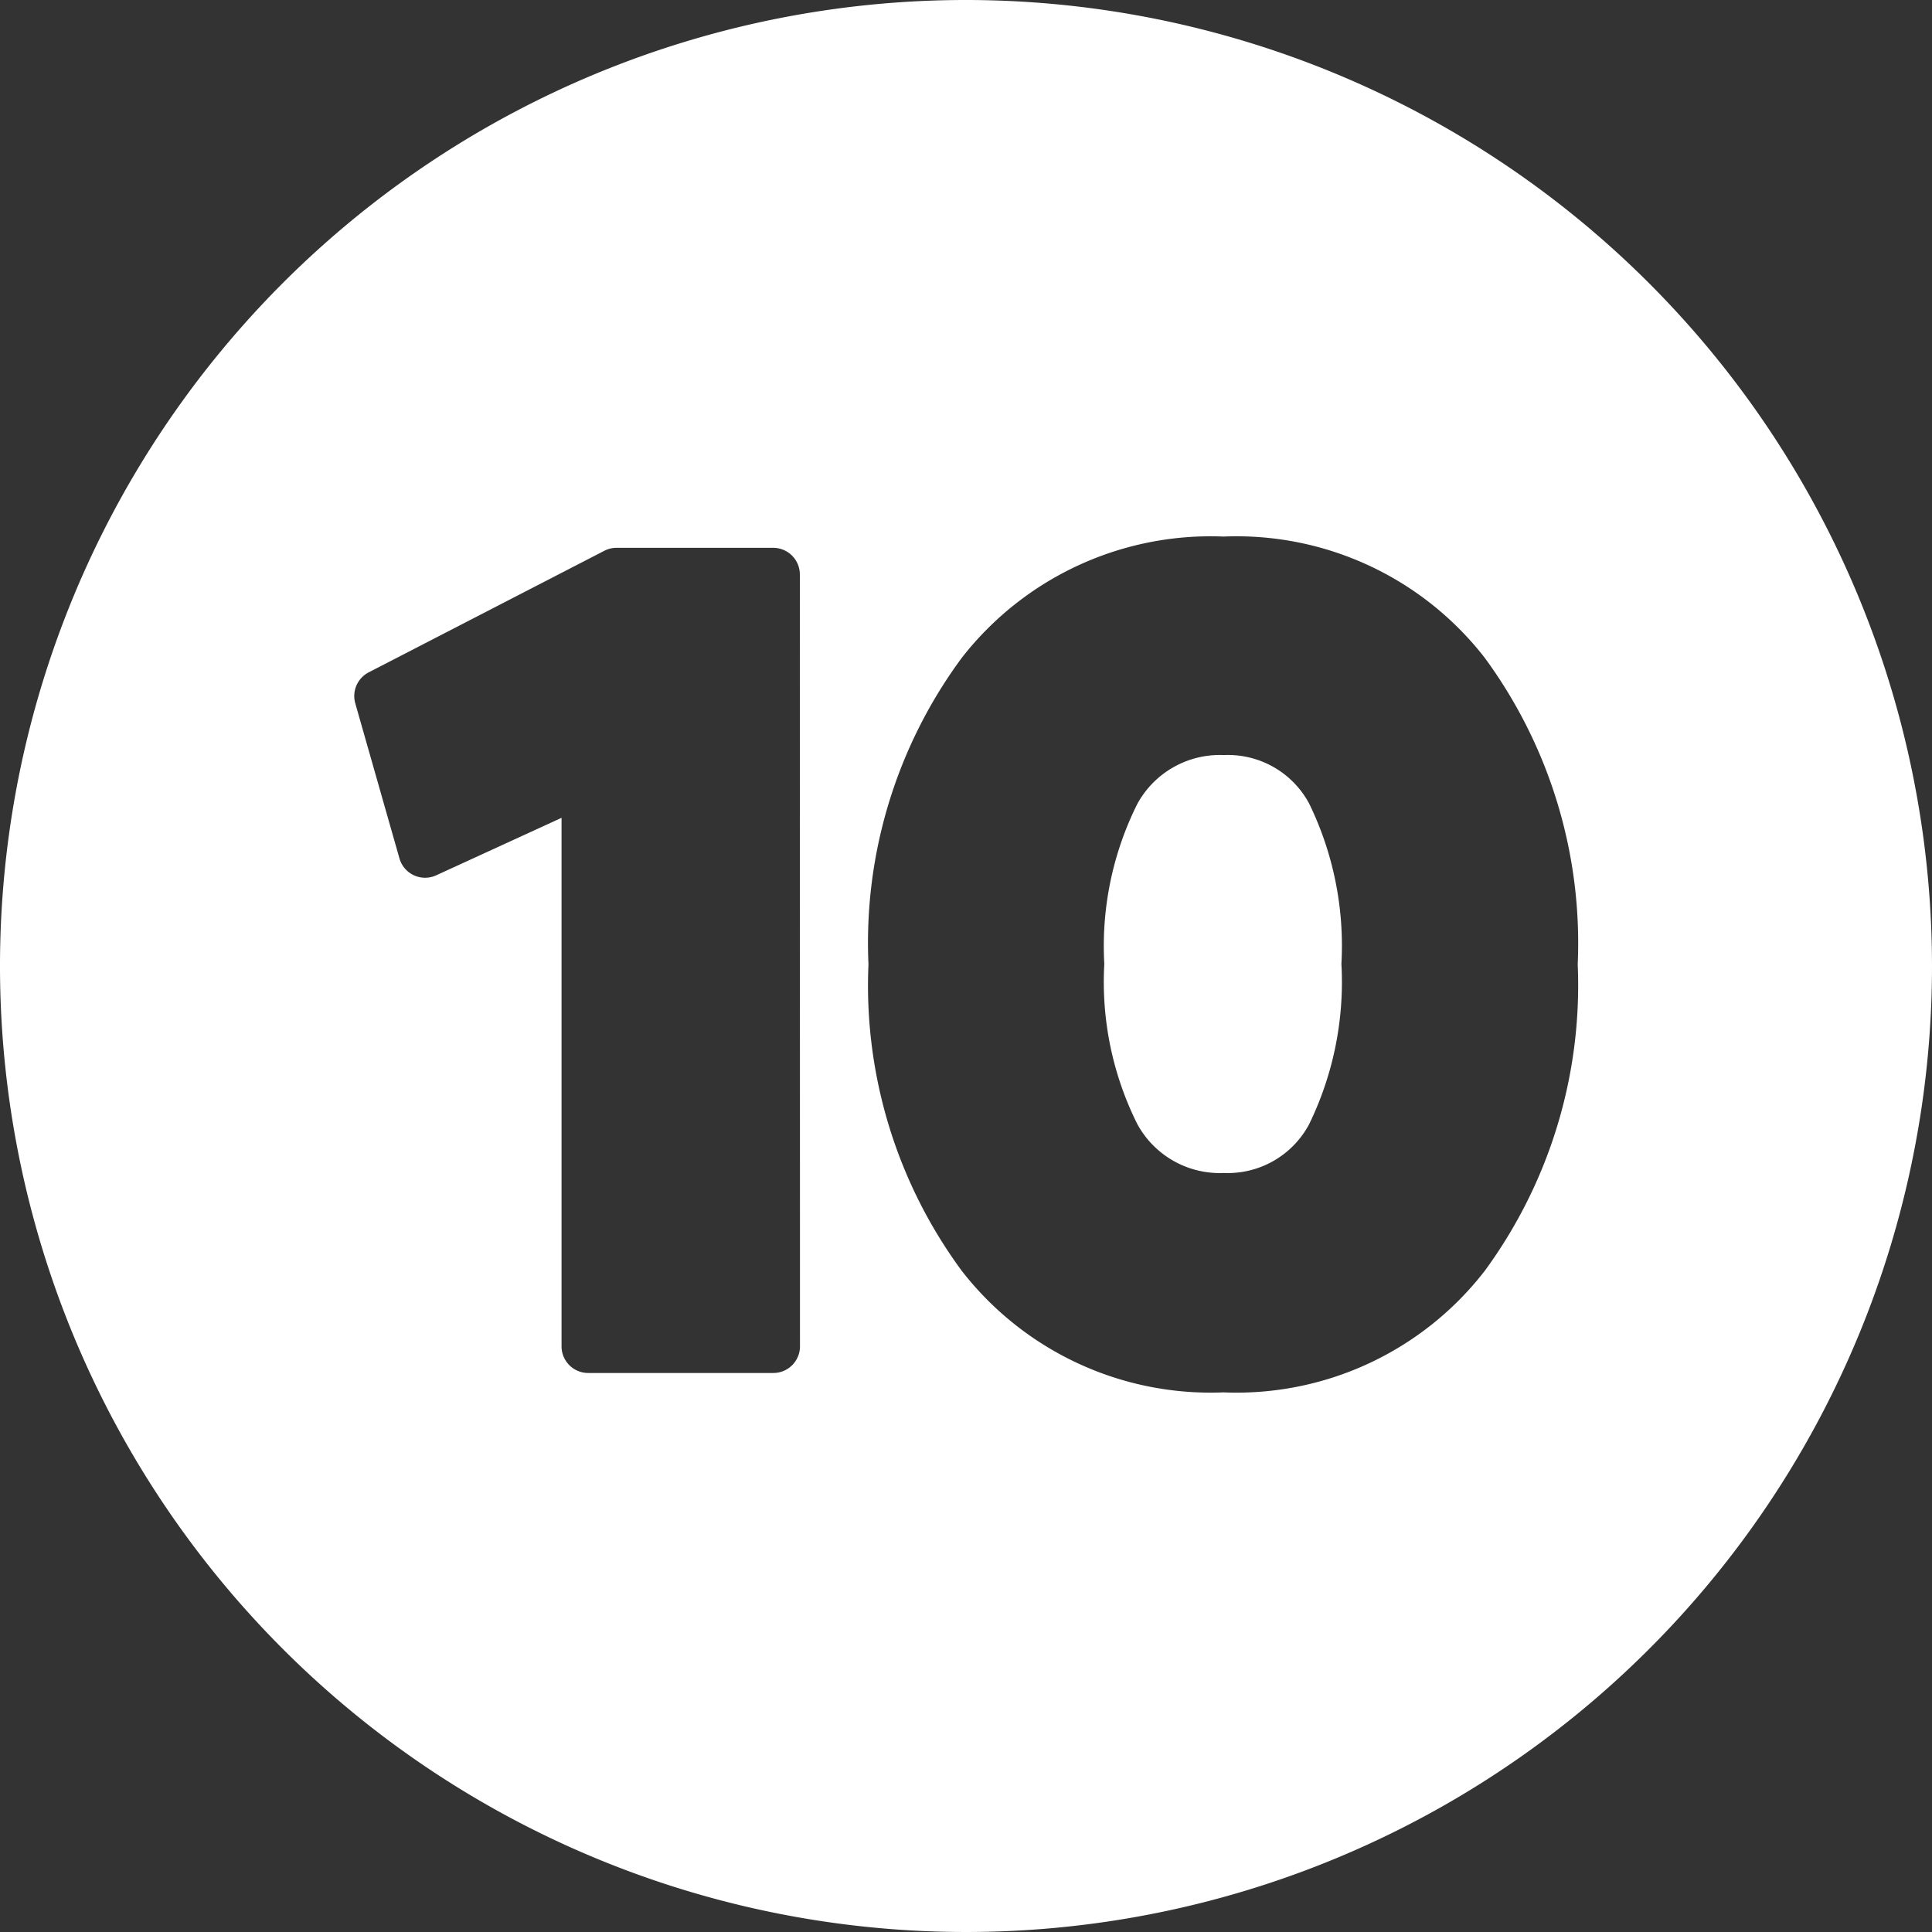
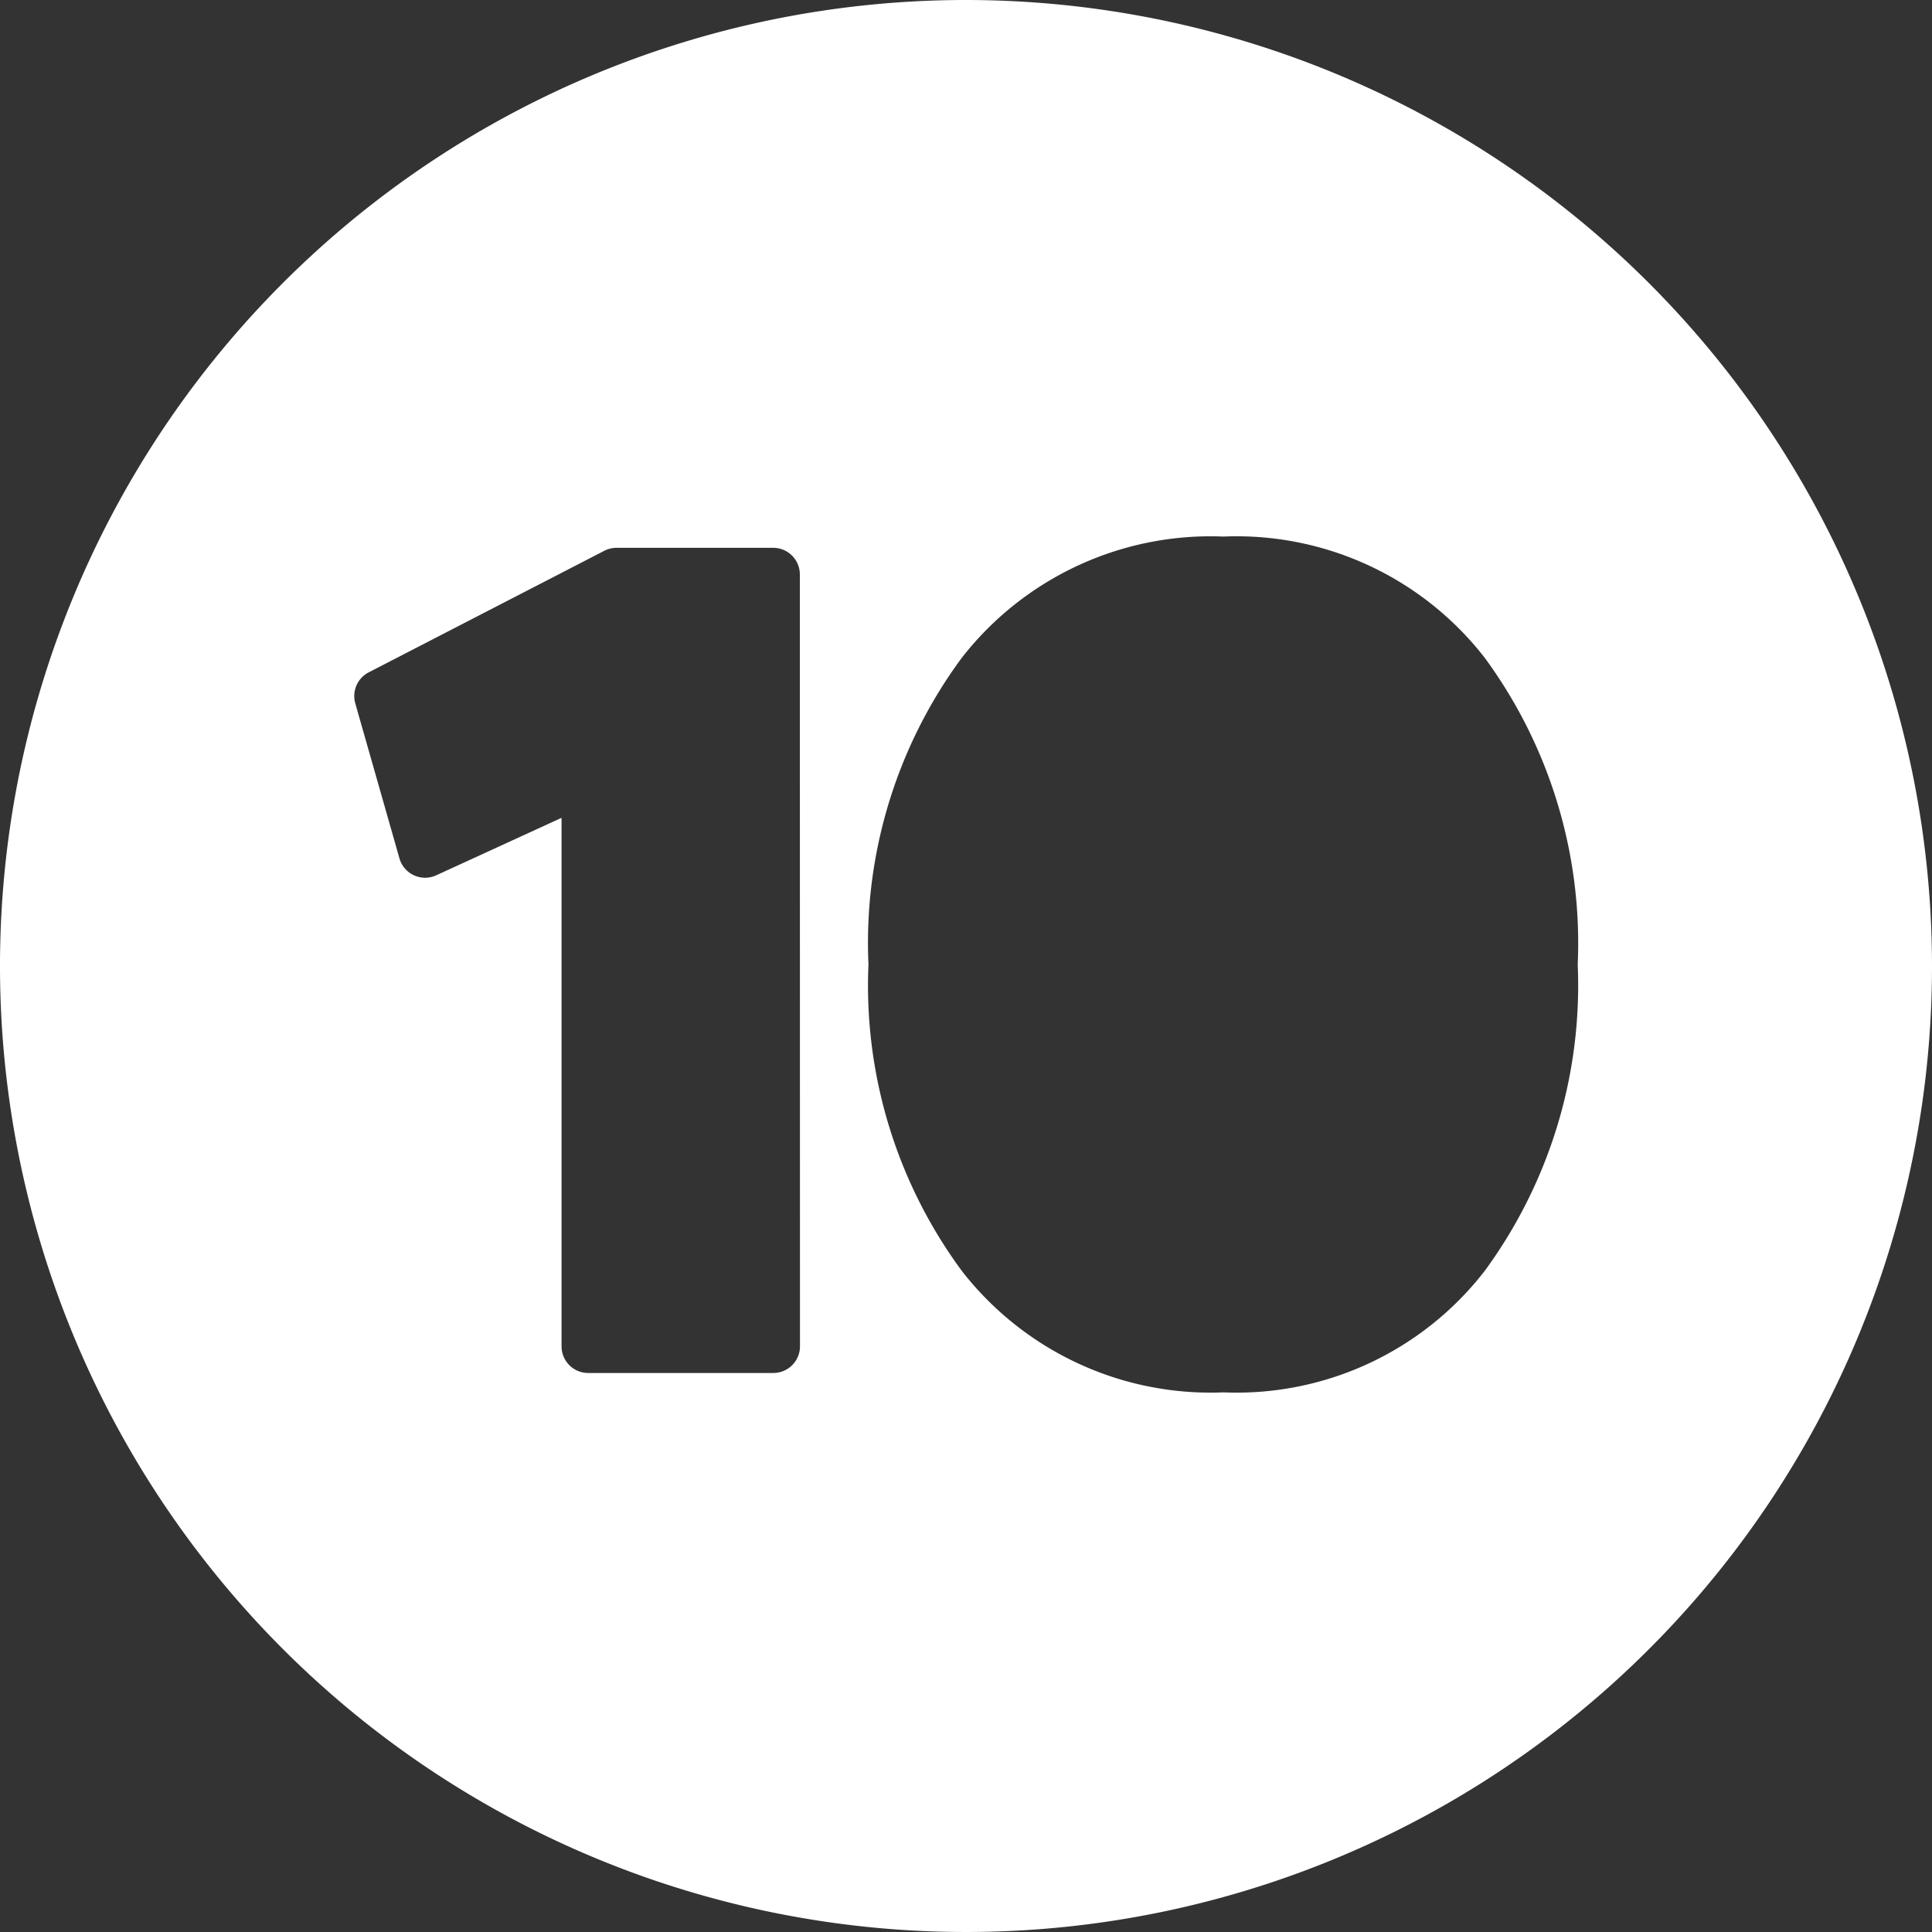
<svg xmlns="http://www.w3.org/2000/svg" fill="#ffffff" height="29" preserveAspectRatio="xMidYMid meet" version="1" viewBox="1.5 1.5 29.0 29.0" width="29" zoomAndPan="magnify">
  <rect x="1.5" y="1.5" width="29.0" height="29.0" fill="#333333" stroke="none" />
  <g data-name="Layer 92" fill-rule="evenodd" id="change1_1">
-     <path d="M19.87,12.834a1.41,1.41,0,0,0-1.3.736,4.777,4.777,0,0,0-.494,2.4,4.773,4.773,0,0,0,.494,2.4,1.409,1.409,0,0,0,1.3.737,1.384,1.384,0,0,0,1.281-.733,4.874,4.874,0,0,0,.484-2.406,4.872,4.872,0,0,0-.484-2.406A1.382,1.382,0,0,0,19.87,12.834Z" />
    <path d="M16,1.5A14.5,14.5,0,1,0,30.5,16,14.507,14.507,0,0,0,16,1.5ZM13.508,21.709a.4.4,0,0,1-.4.4H10.329a.4.4,0,0,1-.4-.4V13.776l-1.882.863a.4.4,0,0,1-.551-.254l-.663-2.327a.4.4,0,0,1,.2-.465l3.539-1.826a.4.4,0,0,1,.183-.044h2.351a.4.4,0,0,1,.4.4Zm10.28-1.135A4.71,4.71,0,0,1,19.865,22.4a4.73,4.73,0,0,1-3.929-1.825,7.217,7.217,0,0,1-1.4-4.6,7.2,7.2,0,0,1,1.4-4.6,4.735,4.735,0,0,1,3.929-1.821,4.715,4.715,0,0,1,3.923,1.822,7.237,7.237,0,0,1,1.394,4.6A7.248,7.248,0,0,1,23.788,20.574Z" />
  </g>
</svg>